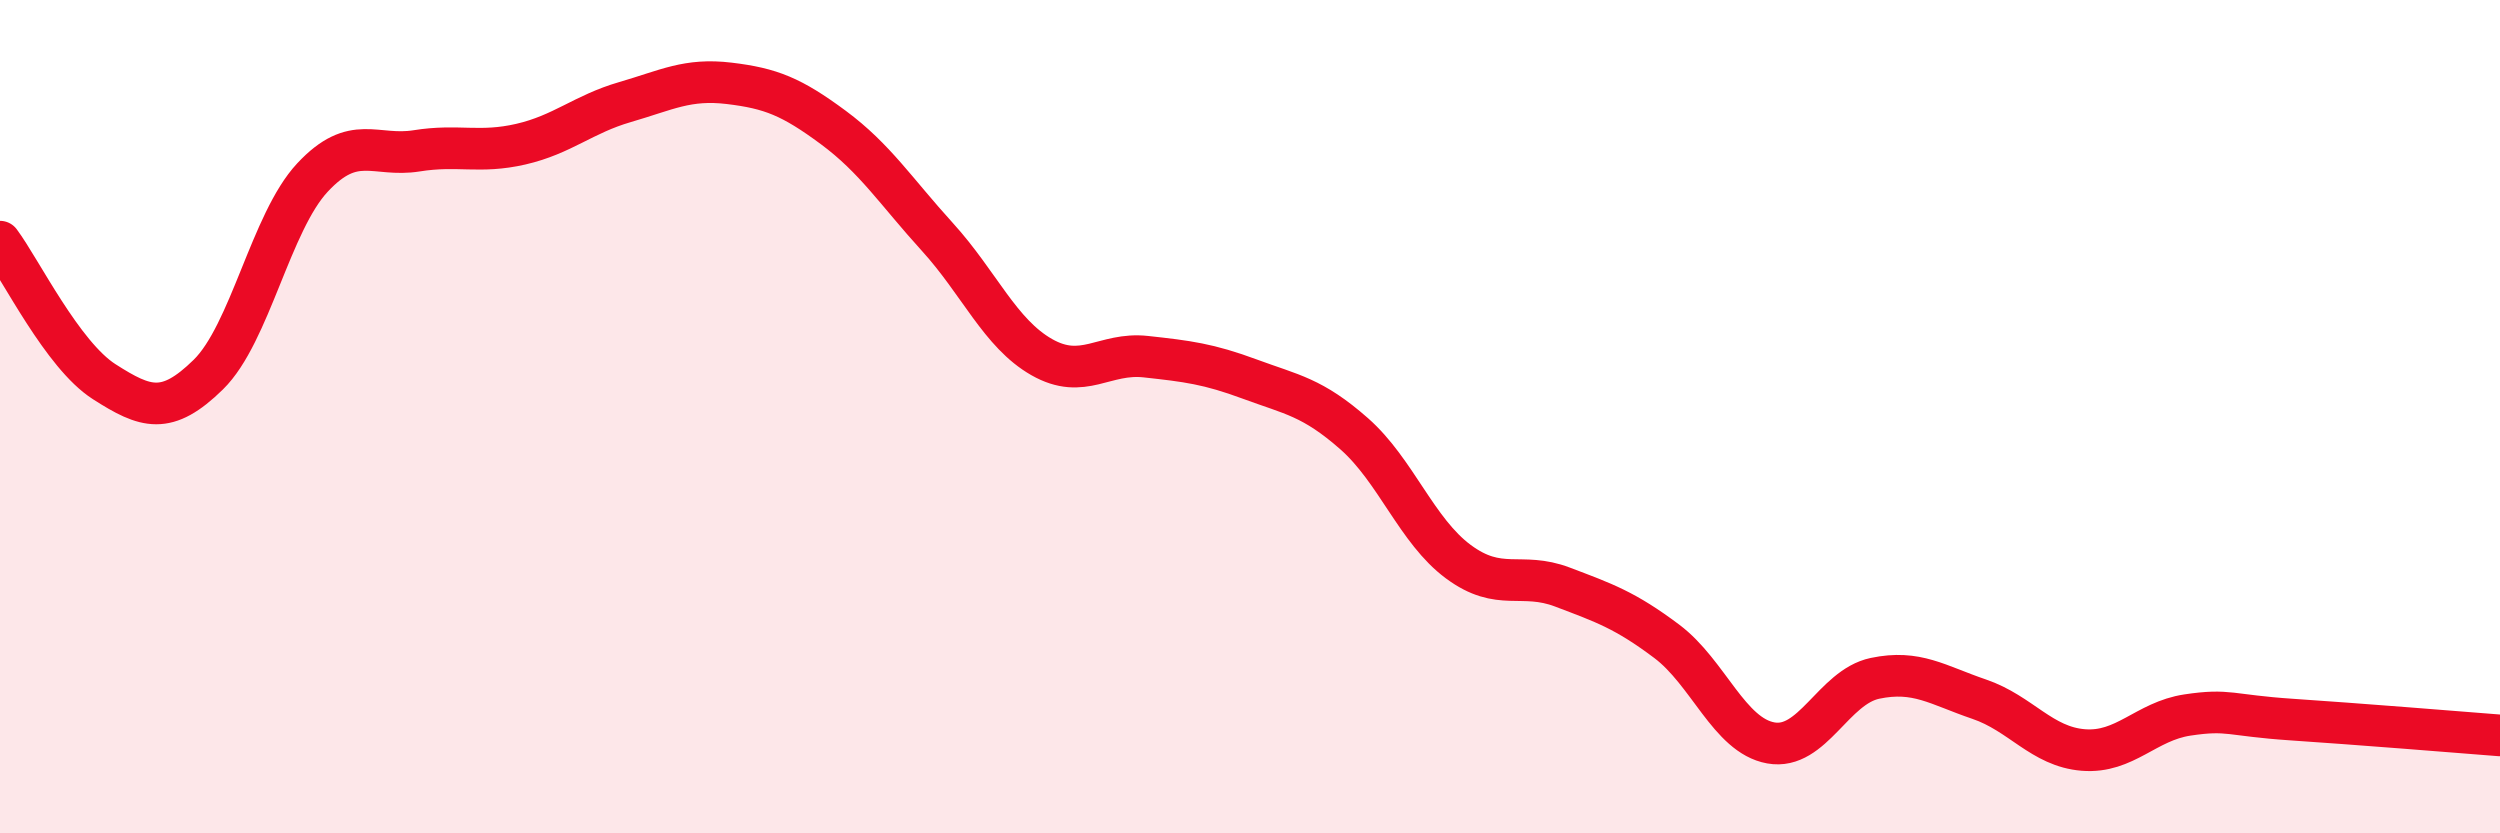
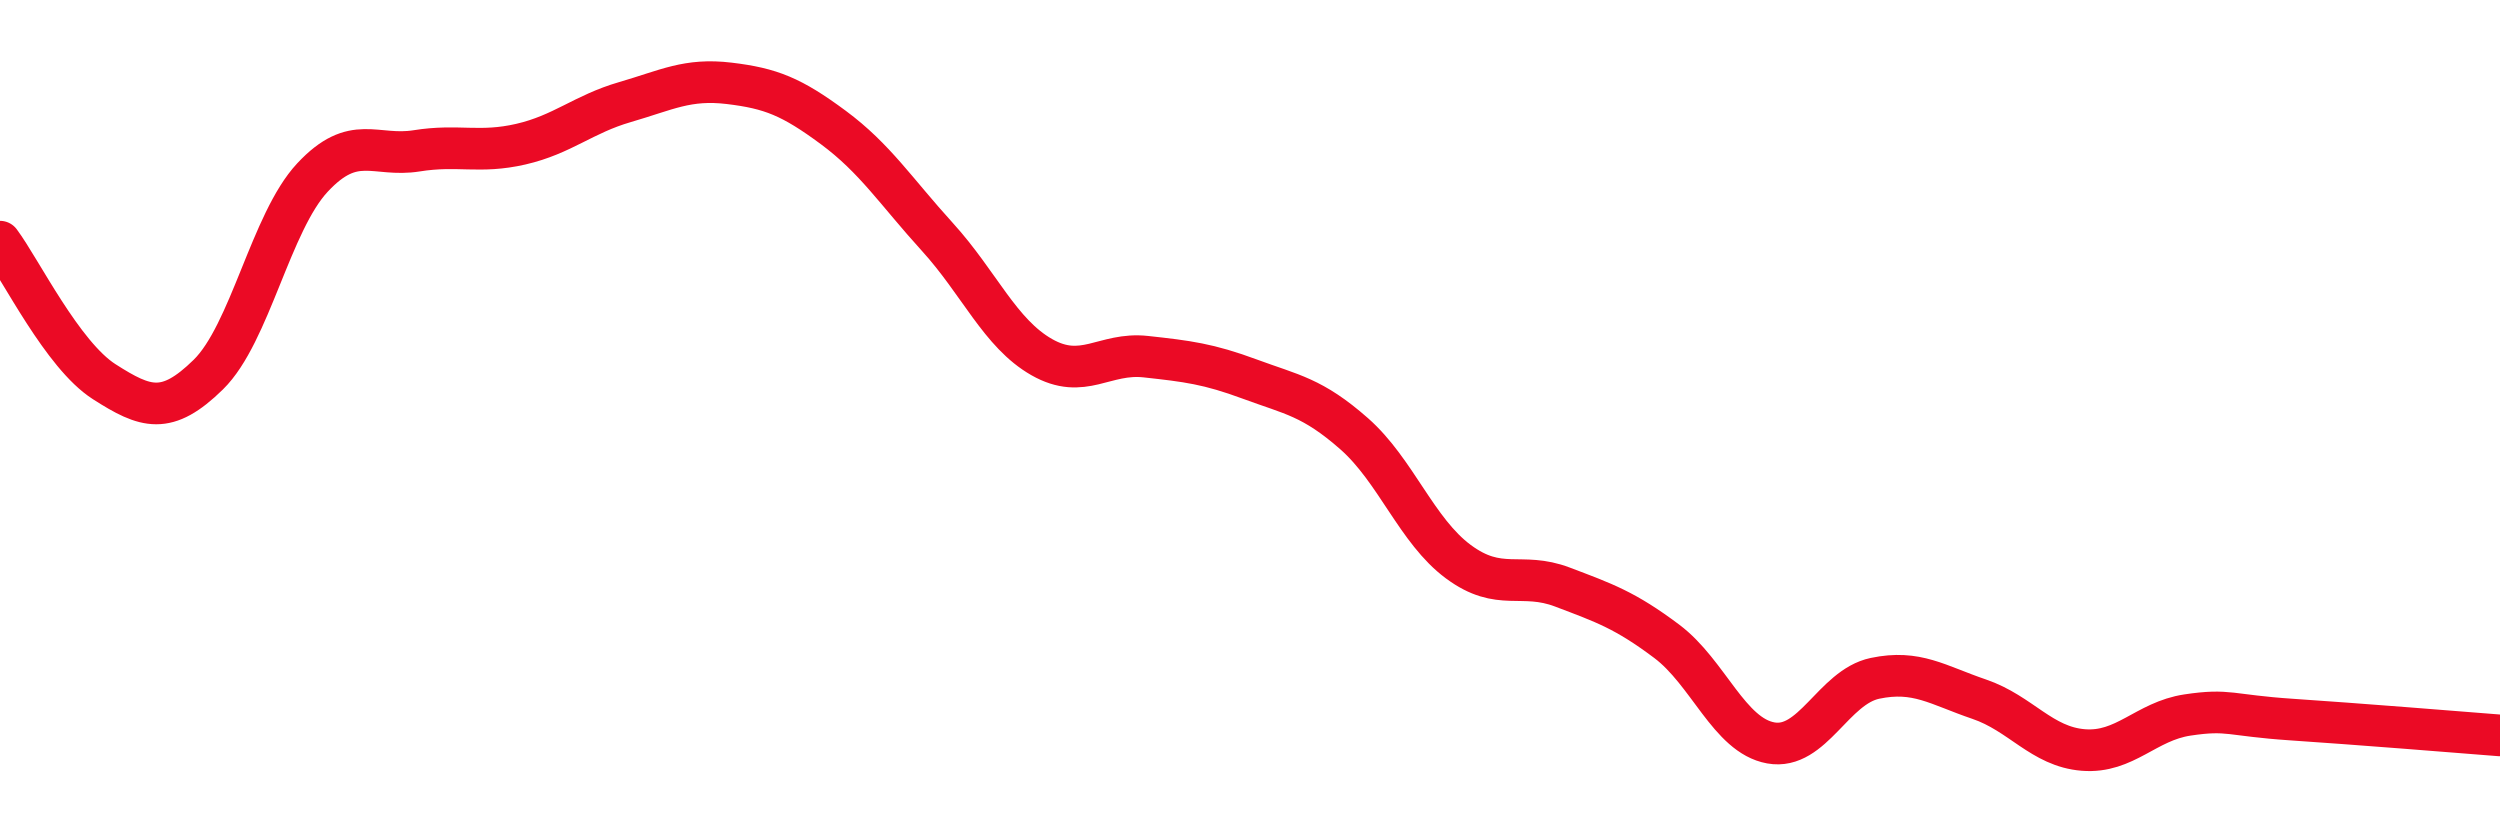
<svg xmlns="http://www.w3.org/2000/svg" width="60" height="20" viewBox="0 0 60 20">
-   <path d="M 0,5.8 C 0.5,6.47 1.5,8.52 2.5,9.16 C 3.5,9.8 4,9.97 5,8.99 C 6,8.01 6.5,5.33 7.5,4.26 C 8.5,3.19 9,3.78 10,3.62 C 11,3.46 11.5,3.69 12.5,3.46 C 13.5,3.23 14,2.74 15,2.45 C 16,2.16 16.5,1.88 17.5,2 C 18.5,2.12 19,2.32 20,3.06 C 21,3.8 21.5,4.59 22.5,5.69 C 23.5,6.79 24,8 25,8.57 C 26,9.14 26.5,8.45 27.5,8.56 C 28.5,8.67 29,8.73 30,9.1 C 31,9.47 31.5,9.53 32.5,10.41 C 33.5,11.29 34,12.74 35,13.48 C 36,14.22 36.5,13.71 37.5,14.09 C 38.5,14.47 39,14.64 40,15.39 C 41,16.14 41.5,17.65 42.5,17.83 C 43.5,18.01 44,16.49 45,16.28 C 46,16.07 46.5,16.44 47.5,16.78 C 48.5,17.12 49,17.92 50,18 C 51,18.08 51.5,17.31 52.5,17.16 C 53.5,17.01 53.5,17.17 55,17.27 C 56.5,17.37 59,17.57 60,17.65L60 20L0 20Z" fill="#EB0A25" opacity="0.1" stroke-linecap="round" stroke-linejoin="round" />
  <path d="M 0,5.8 C 0.5,6.47 1.5,8.52 2.5,9.16 C 3.5,9.8 4,9.97 5,8.99 C 6,8.01 6.5,5.33 7.5,4.26 C 8.5,3.19 9,3.78 10,3.62 C 11,3.46 11.5,3.69 12.5,3.46 C 13.5,3.23 14,2.74 15,2.45 C 16,2.16 16.5,1.88 17.5,2 C 18.5,2.12 19,2.32 20,3.06 C 21,3.8 21.5,4.59 22.5,5.69 C 23.5,6.79 24,8 25,8.57 C 26,9.14 26.5,8.45 27.5,8.56 C 28.5,8.67 29,8.73 30,9.1 C 31,9.47 31.5,9.53 32.5,10.41 C 33.5,11.29 34,12.74 35,13.48 C 36,14.22 36.5,13.71 37.5,14.09 C 38.5,14.47 39,14.64 40,15.39 C 41,16.14 41.5,17.65 42.5,17.83 C 43.5,18.01 44,16.49 45,16.28 C 46,16.07 46.5,16.44 47.5,16.78 C 48.5,17.12 49,17.92 50,18 C 51,18.08 51.5,17.31 52.5,17.16 C 53.5,17.01 53.5,17.17 55,17.27 C 56.5,17.37 59,17.57 60,17.65" stroke="#EB0A25" stroke-width="1" fill="none" stroke-linecap="round" stroke-linejoin="round" />
</svg>